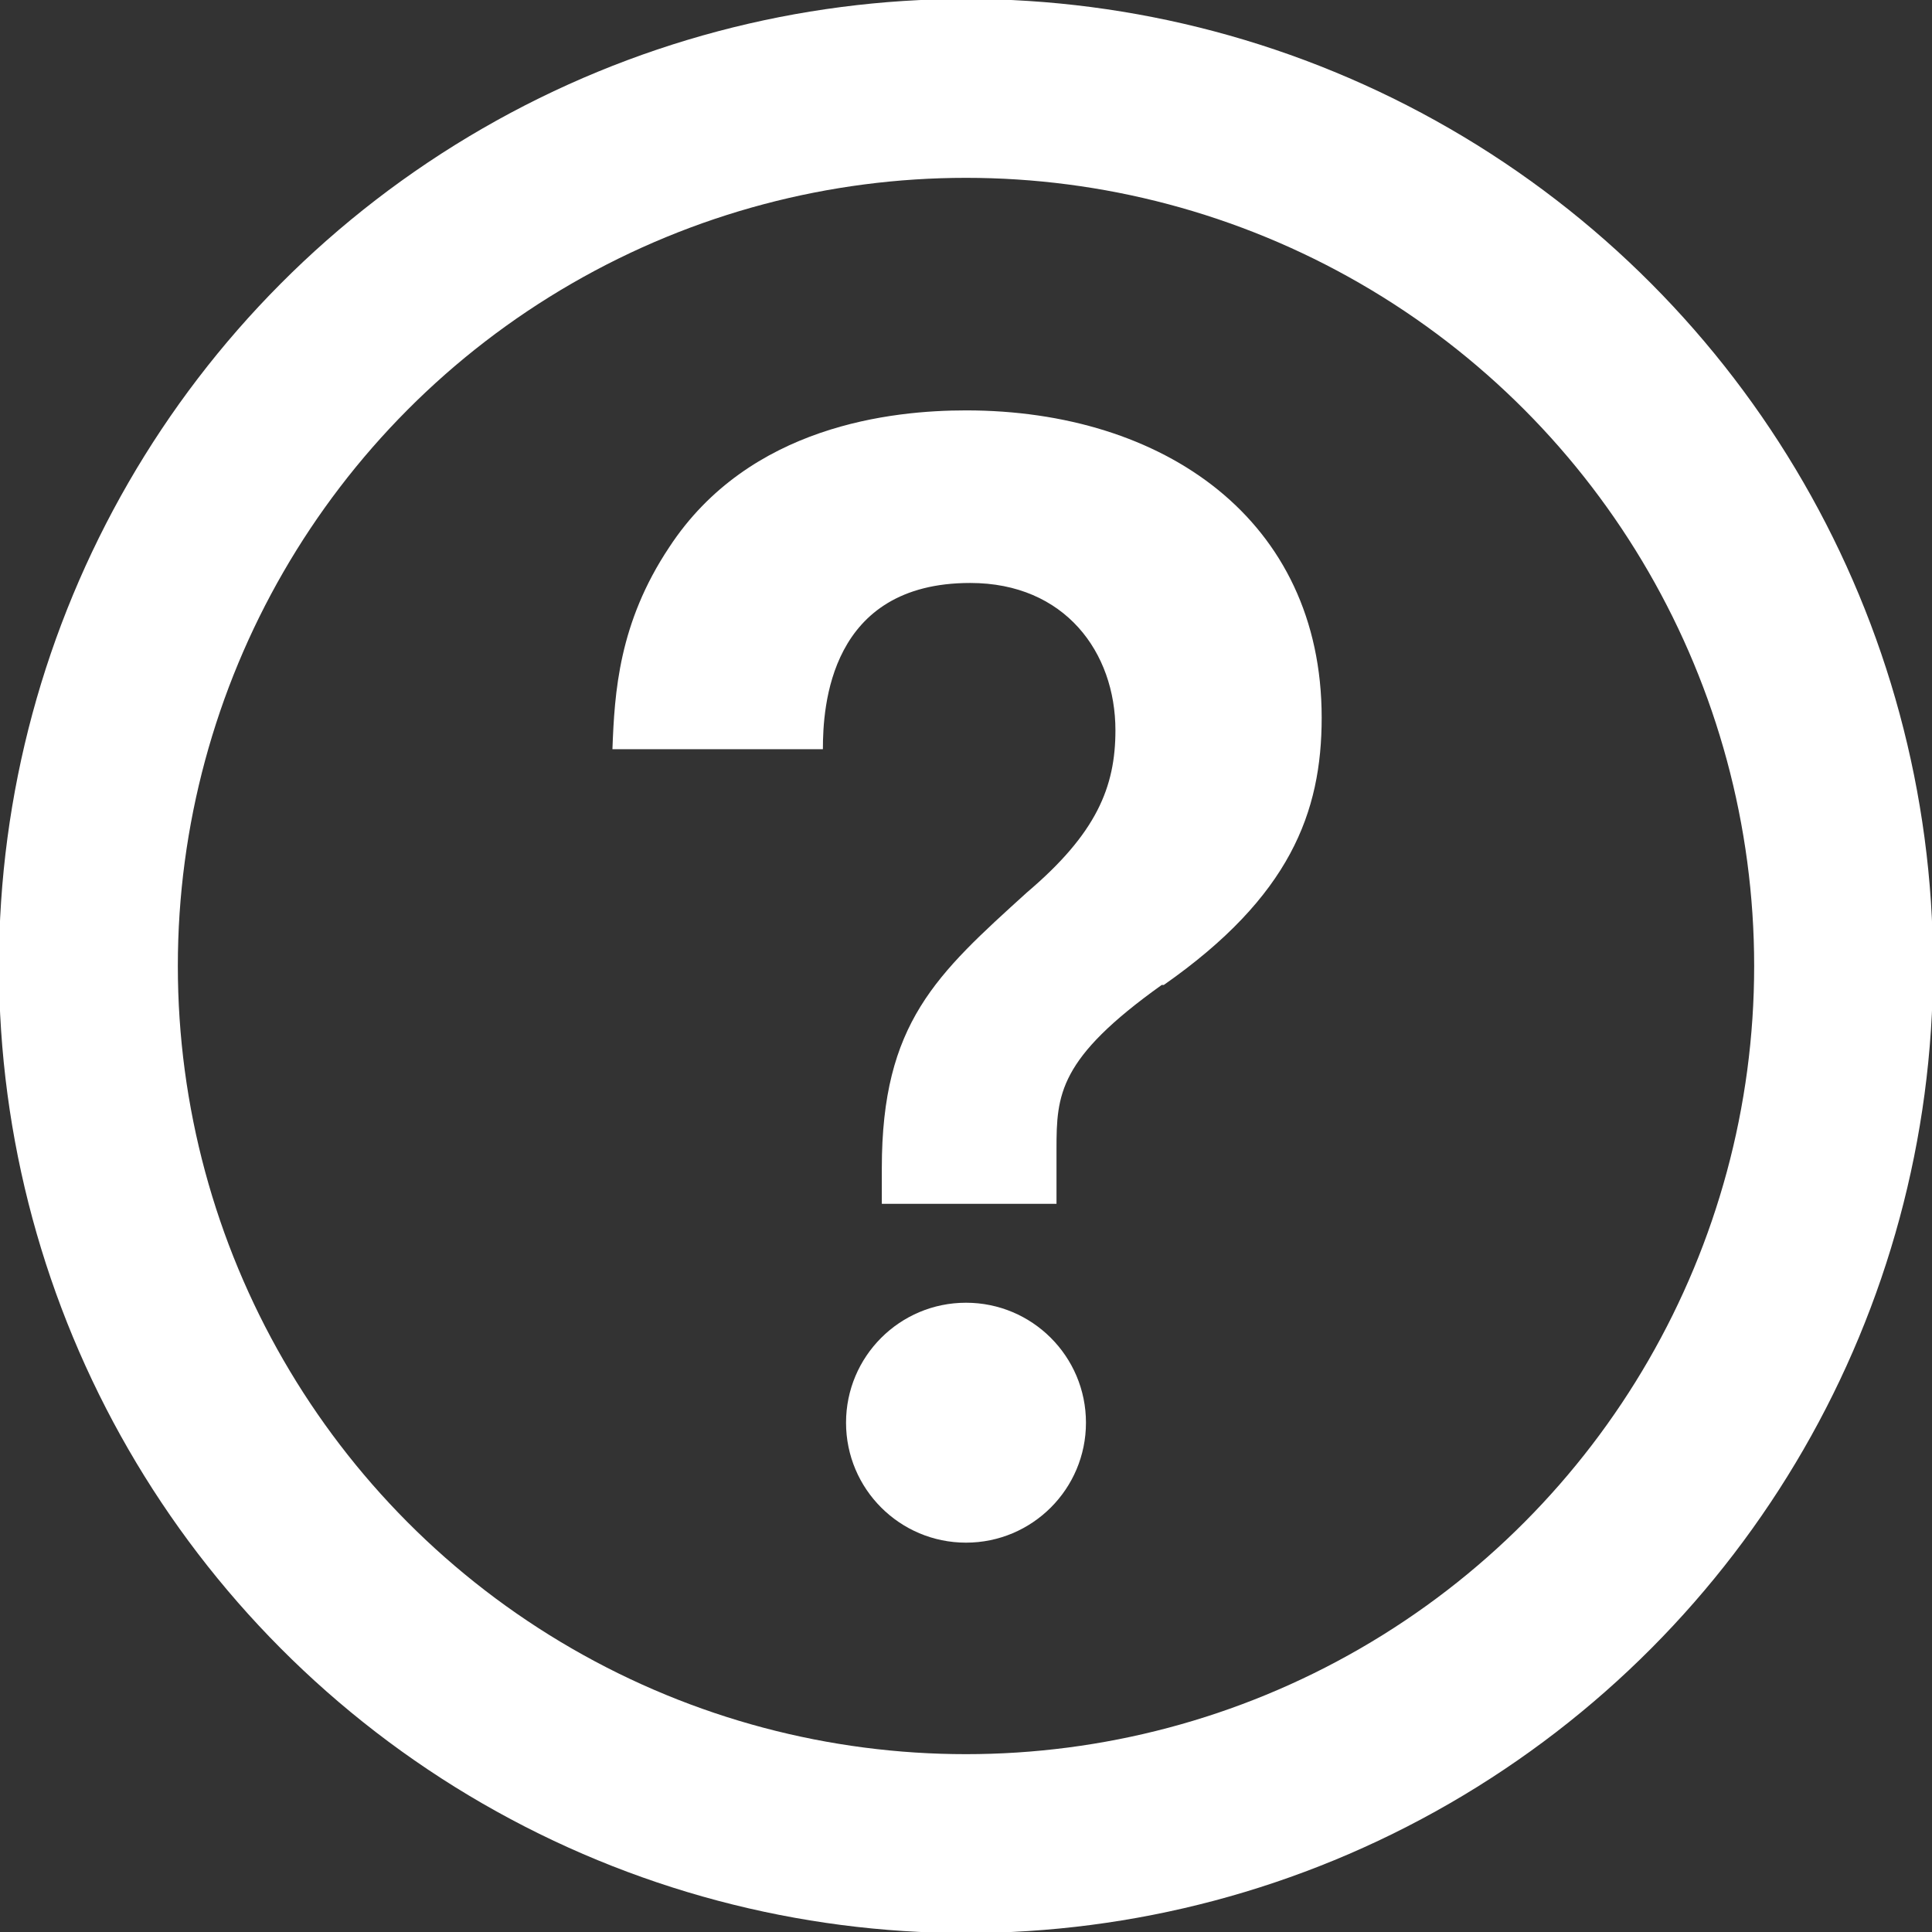
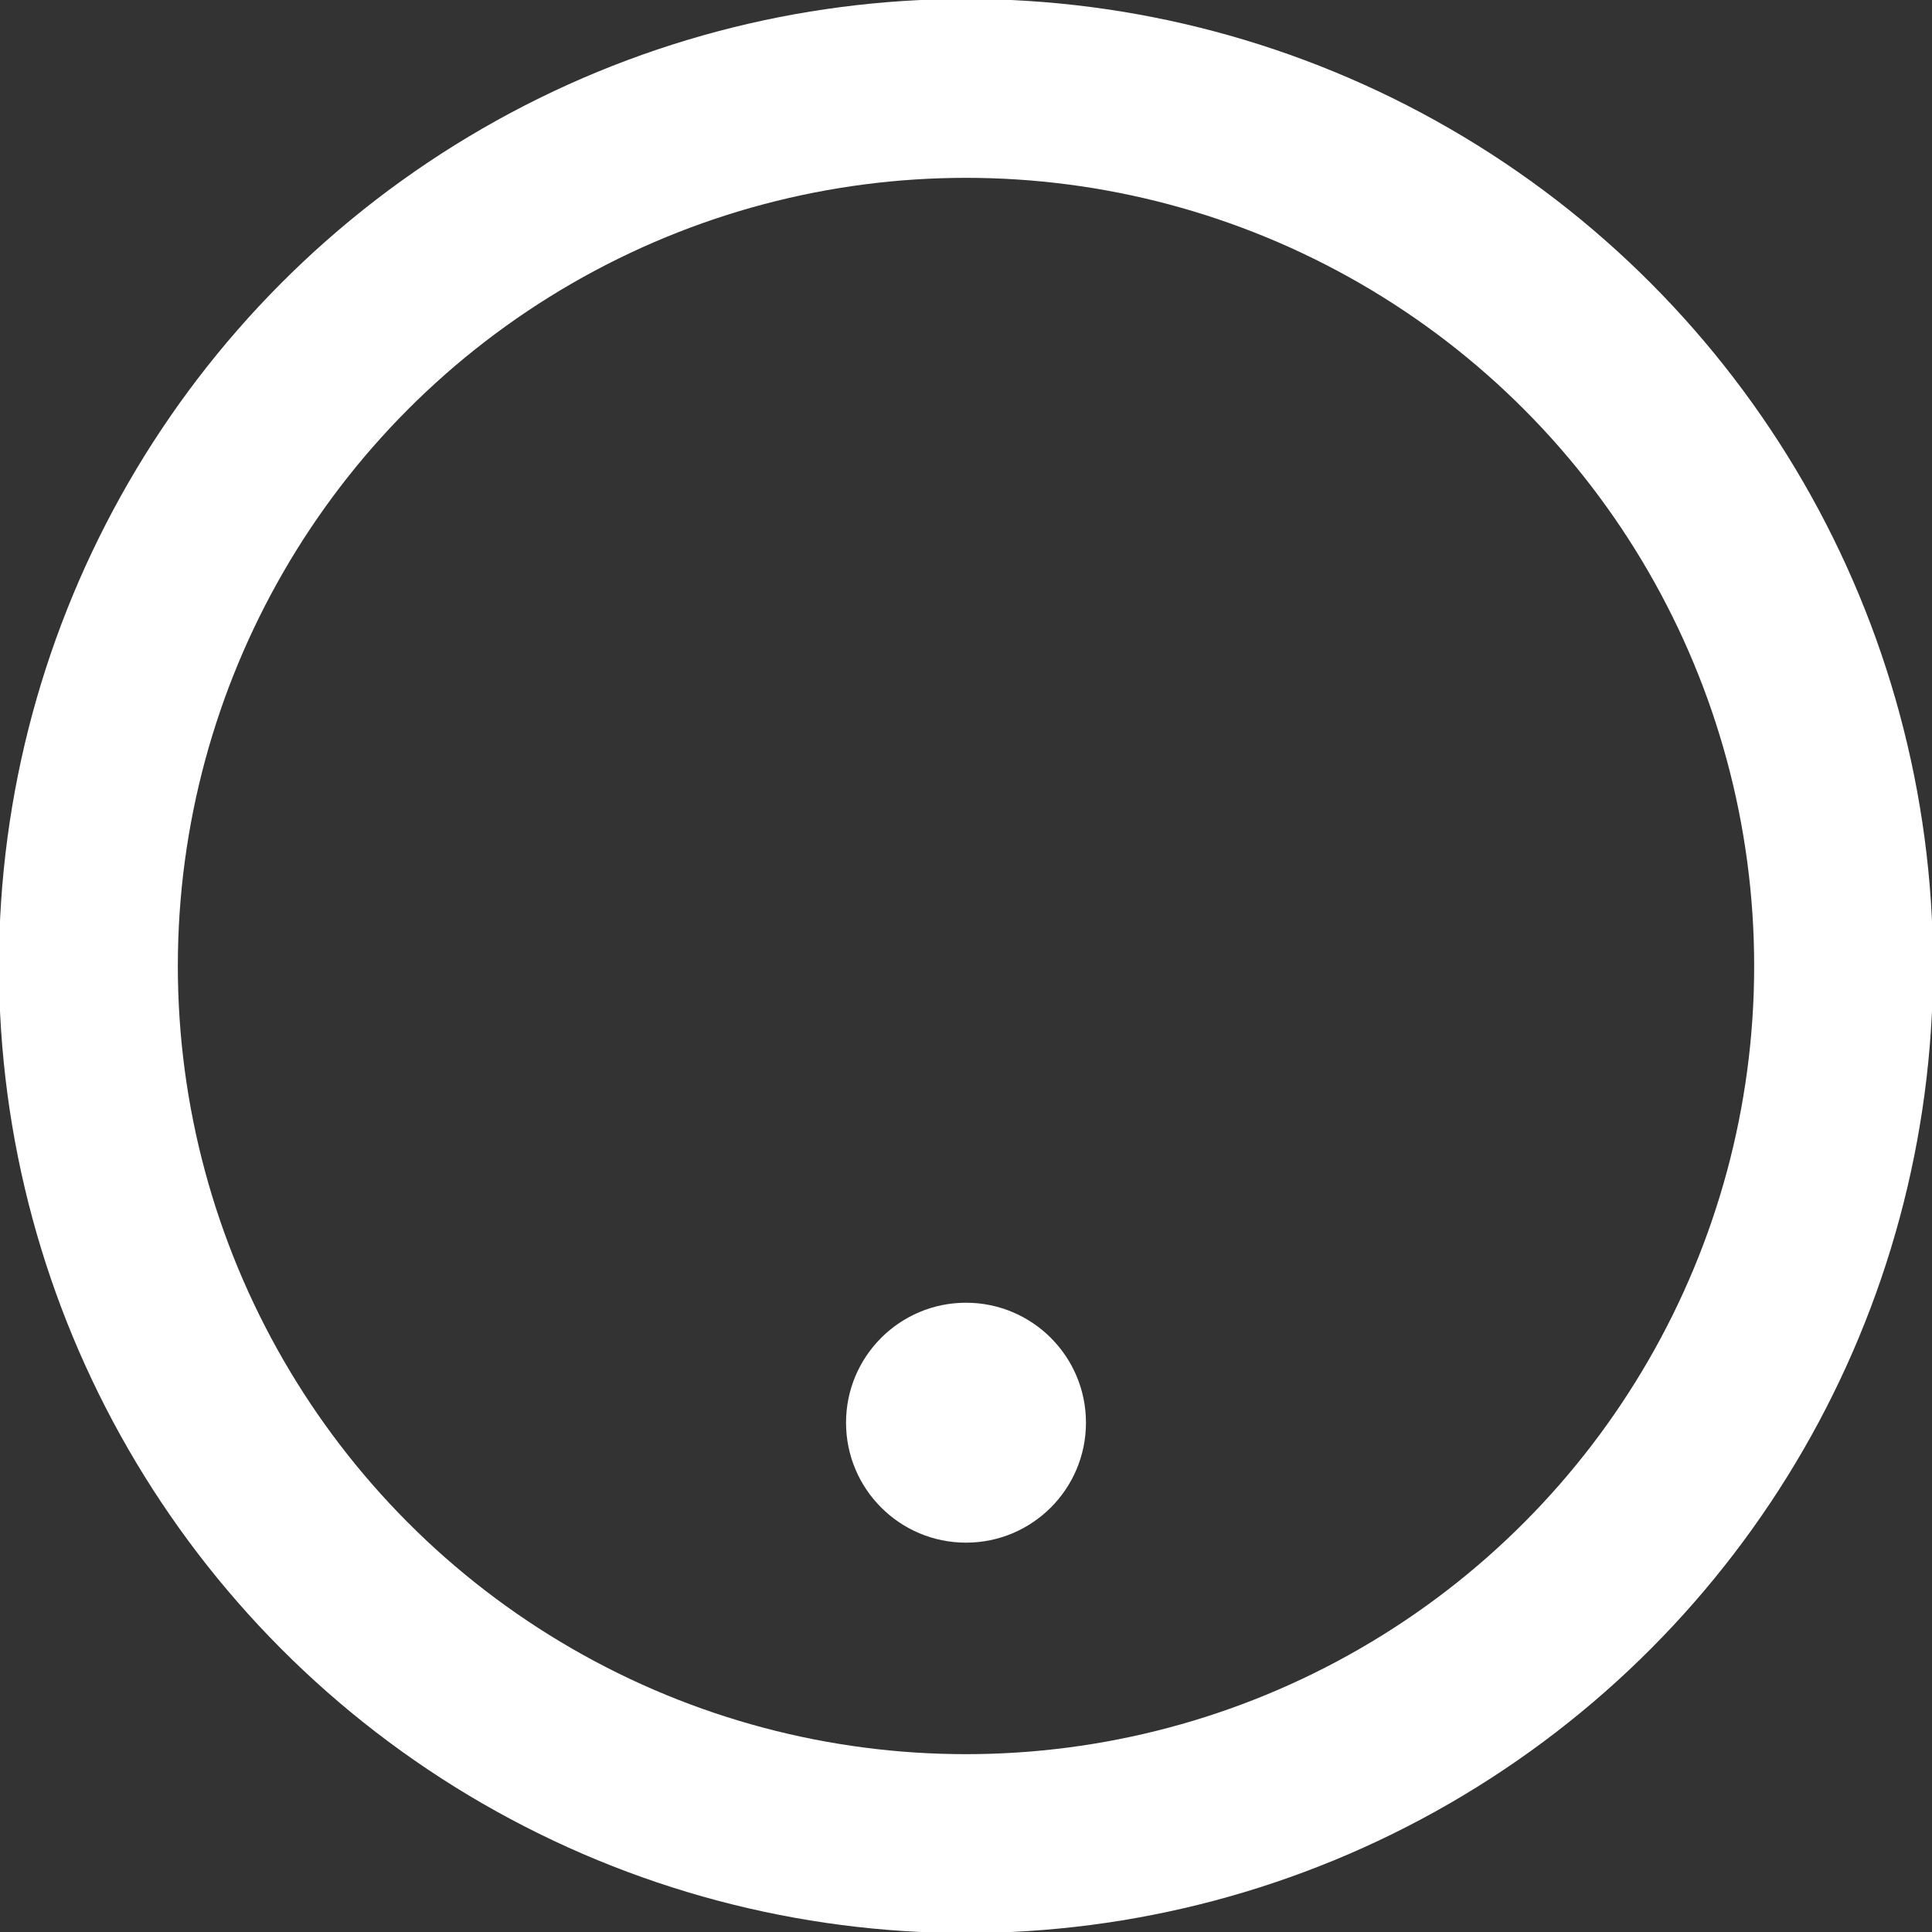
<svg xmlns="http://www.w3.org/2000/svg" id="_レイヤー_2" data-name="レイヤー 2" viewBox="0 0 9.18 9.18">
  <rect x="0" y="0" width="9.18" height="9.18" fill="#333333" stroke="none" />
  <defs>
    <style> .cls-1 { fill: none; stroke: #fff; stroke-miterlimit: 10; stroke-width: .85px; } .cls-2 { fill: #fff; } </style>
  </defs>
  <g id="_レイヤー_1-2" data-name="レイヤー 1">
    <g>
      <circle class="cls-2" cx="4.59" cy="6.76" r=".57" />
      <circle class="cls-1" cx="4.59" cy="4.59" r="4.17" />
-       <path class="cls-2" d="M5.52,4.68c-.49.35-.5.52-.5.78v.26h-.83v-.17c0-.69.26-.92.69-1.31.33-.28.42-.5.42-.77,0-.37-.24-.7-.69-.7-.67,0-.7.59-.7.79h-1c.01-.27.03-.6.27-.96.38-.58,1.06-.65,1.41-.65.94,0,1.69.52,1.69,1.46,0,.45-.15.85-.75,1.27Z" />
    </g>
  </g>
</svg>